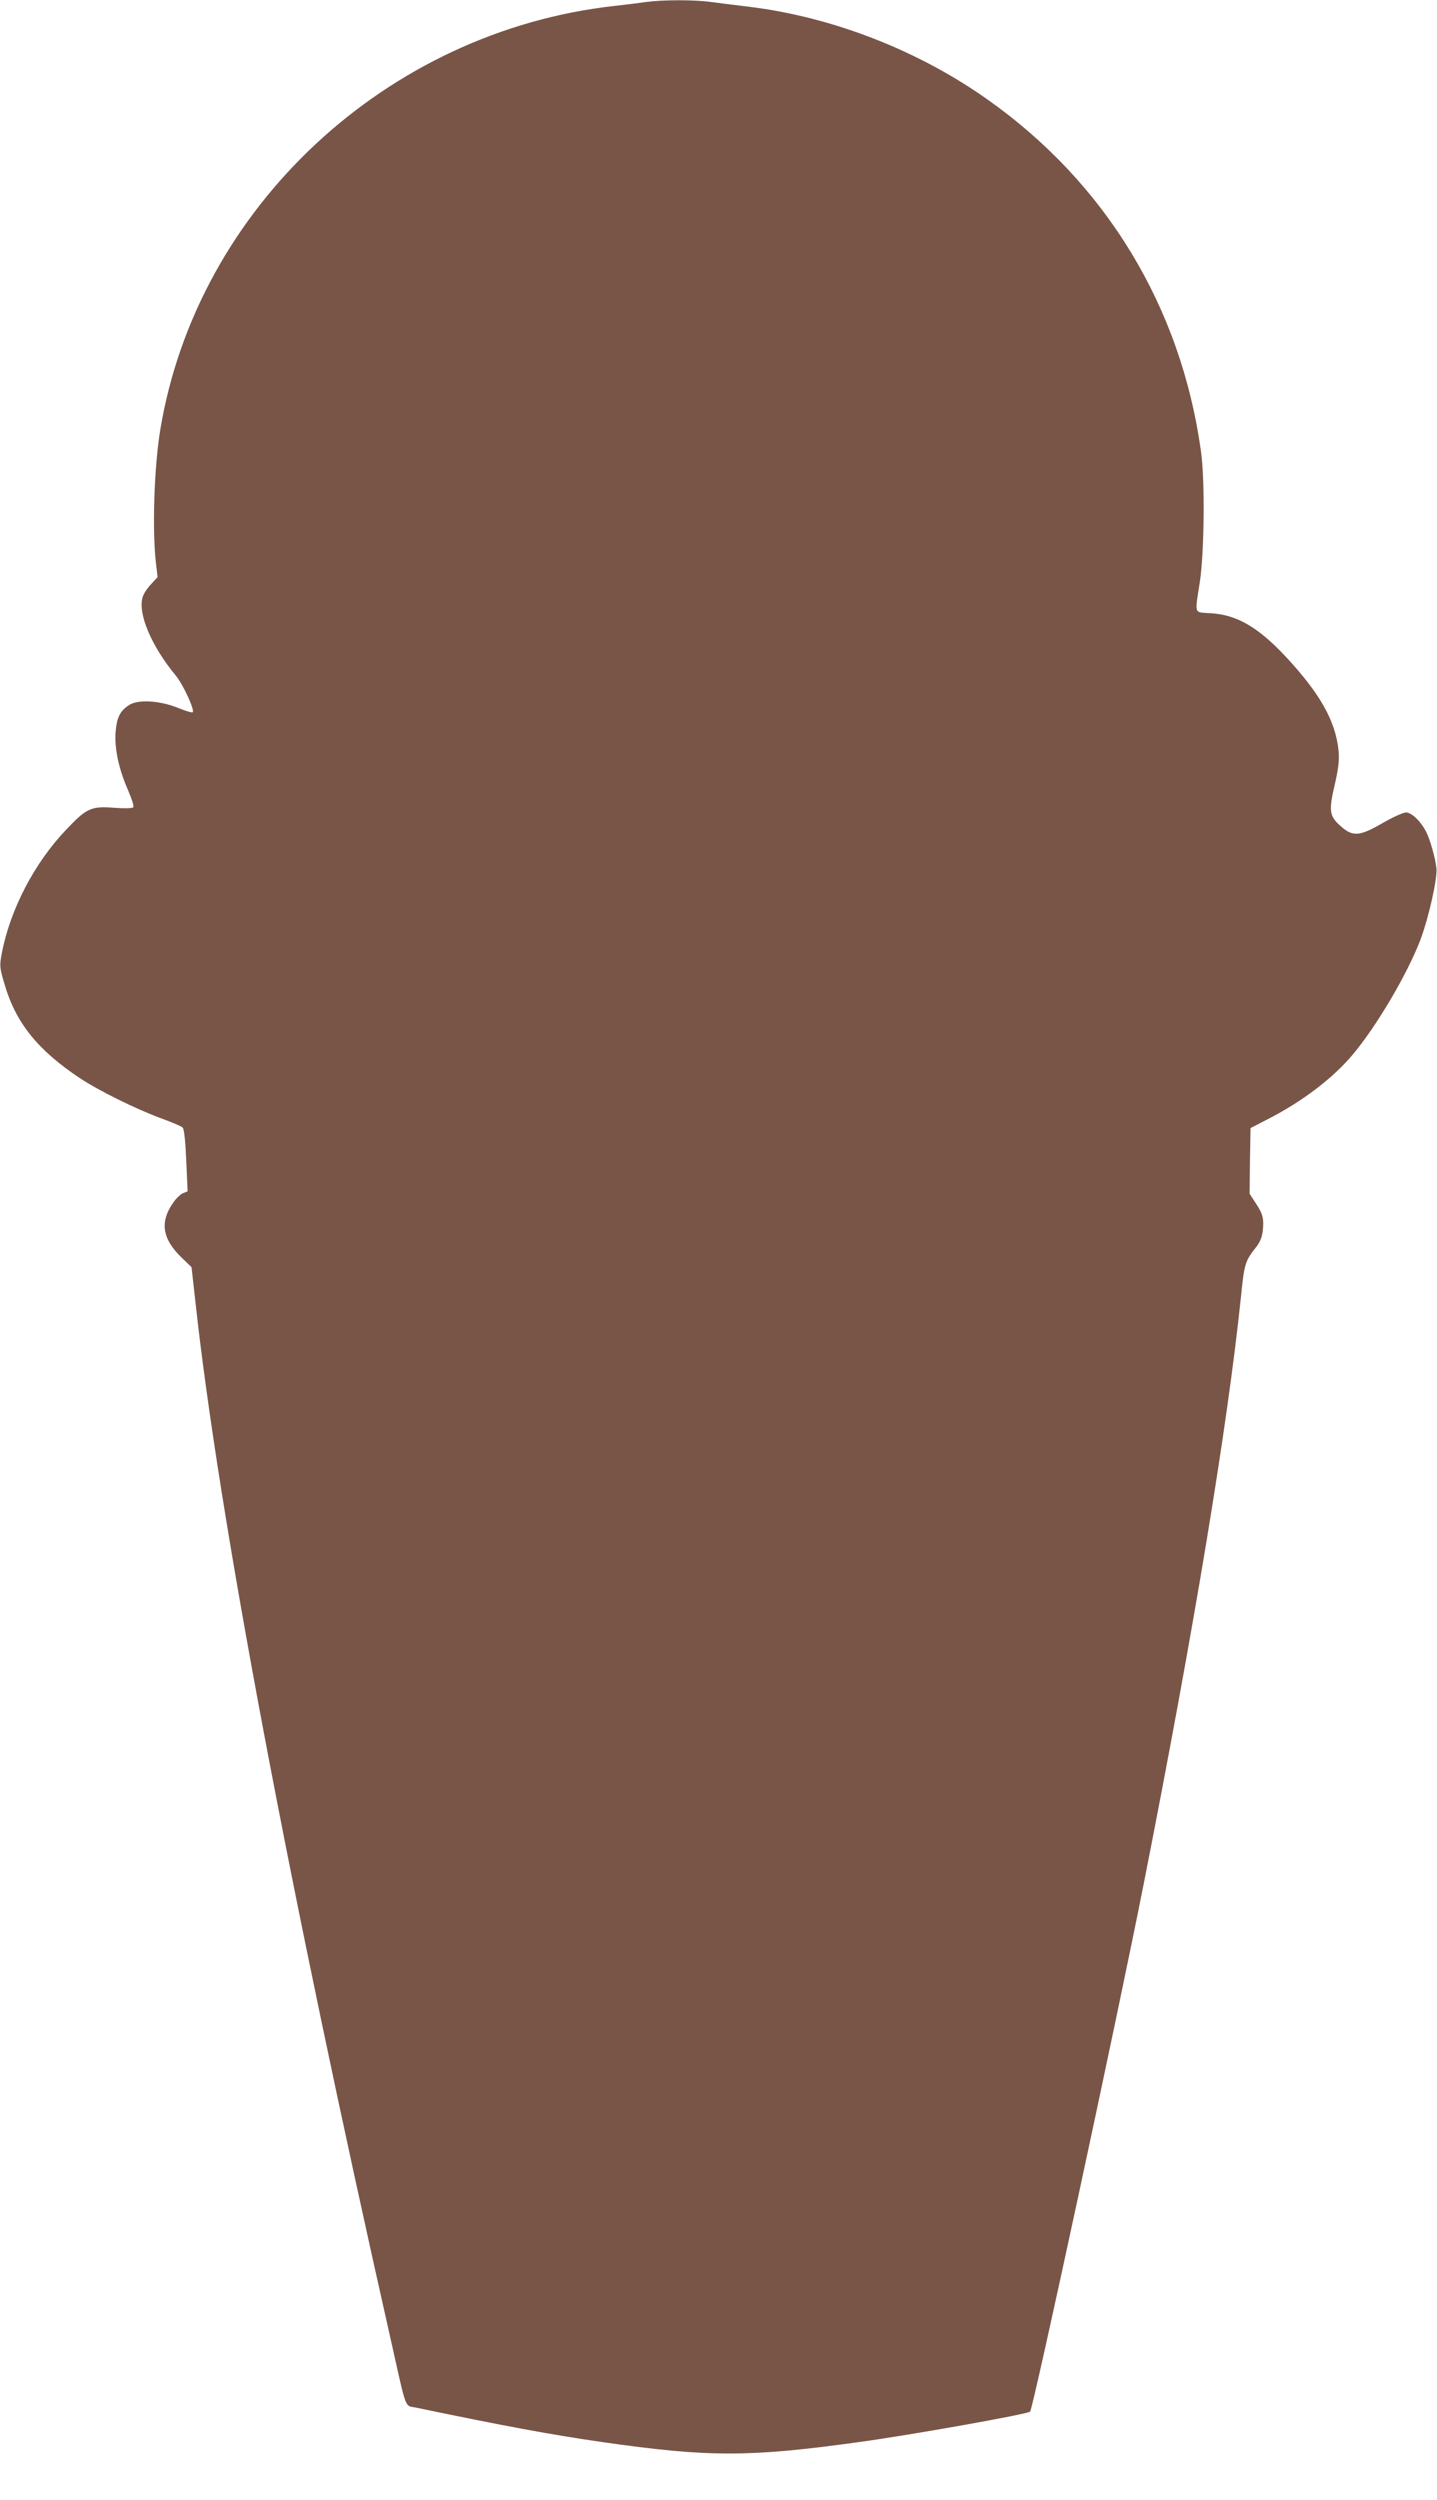
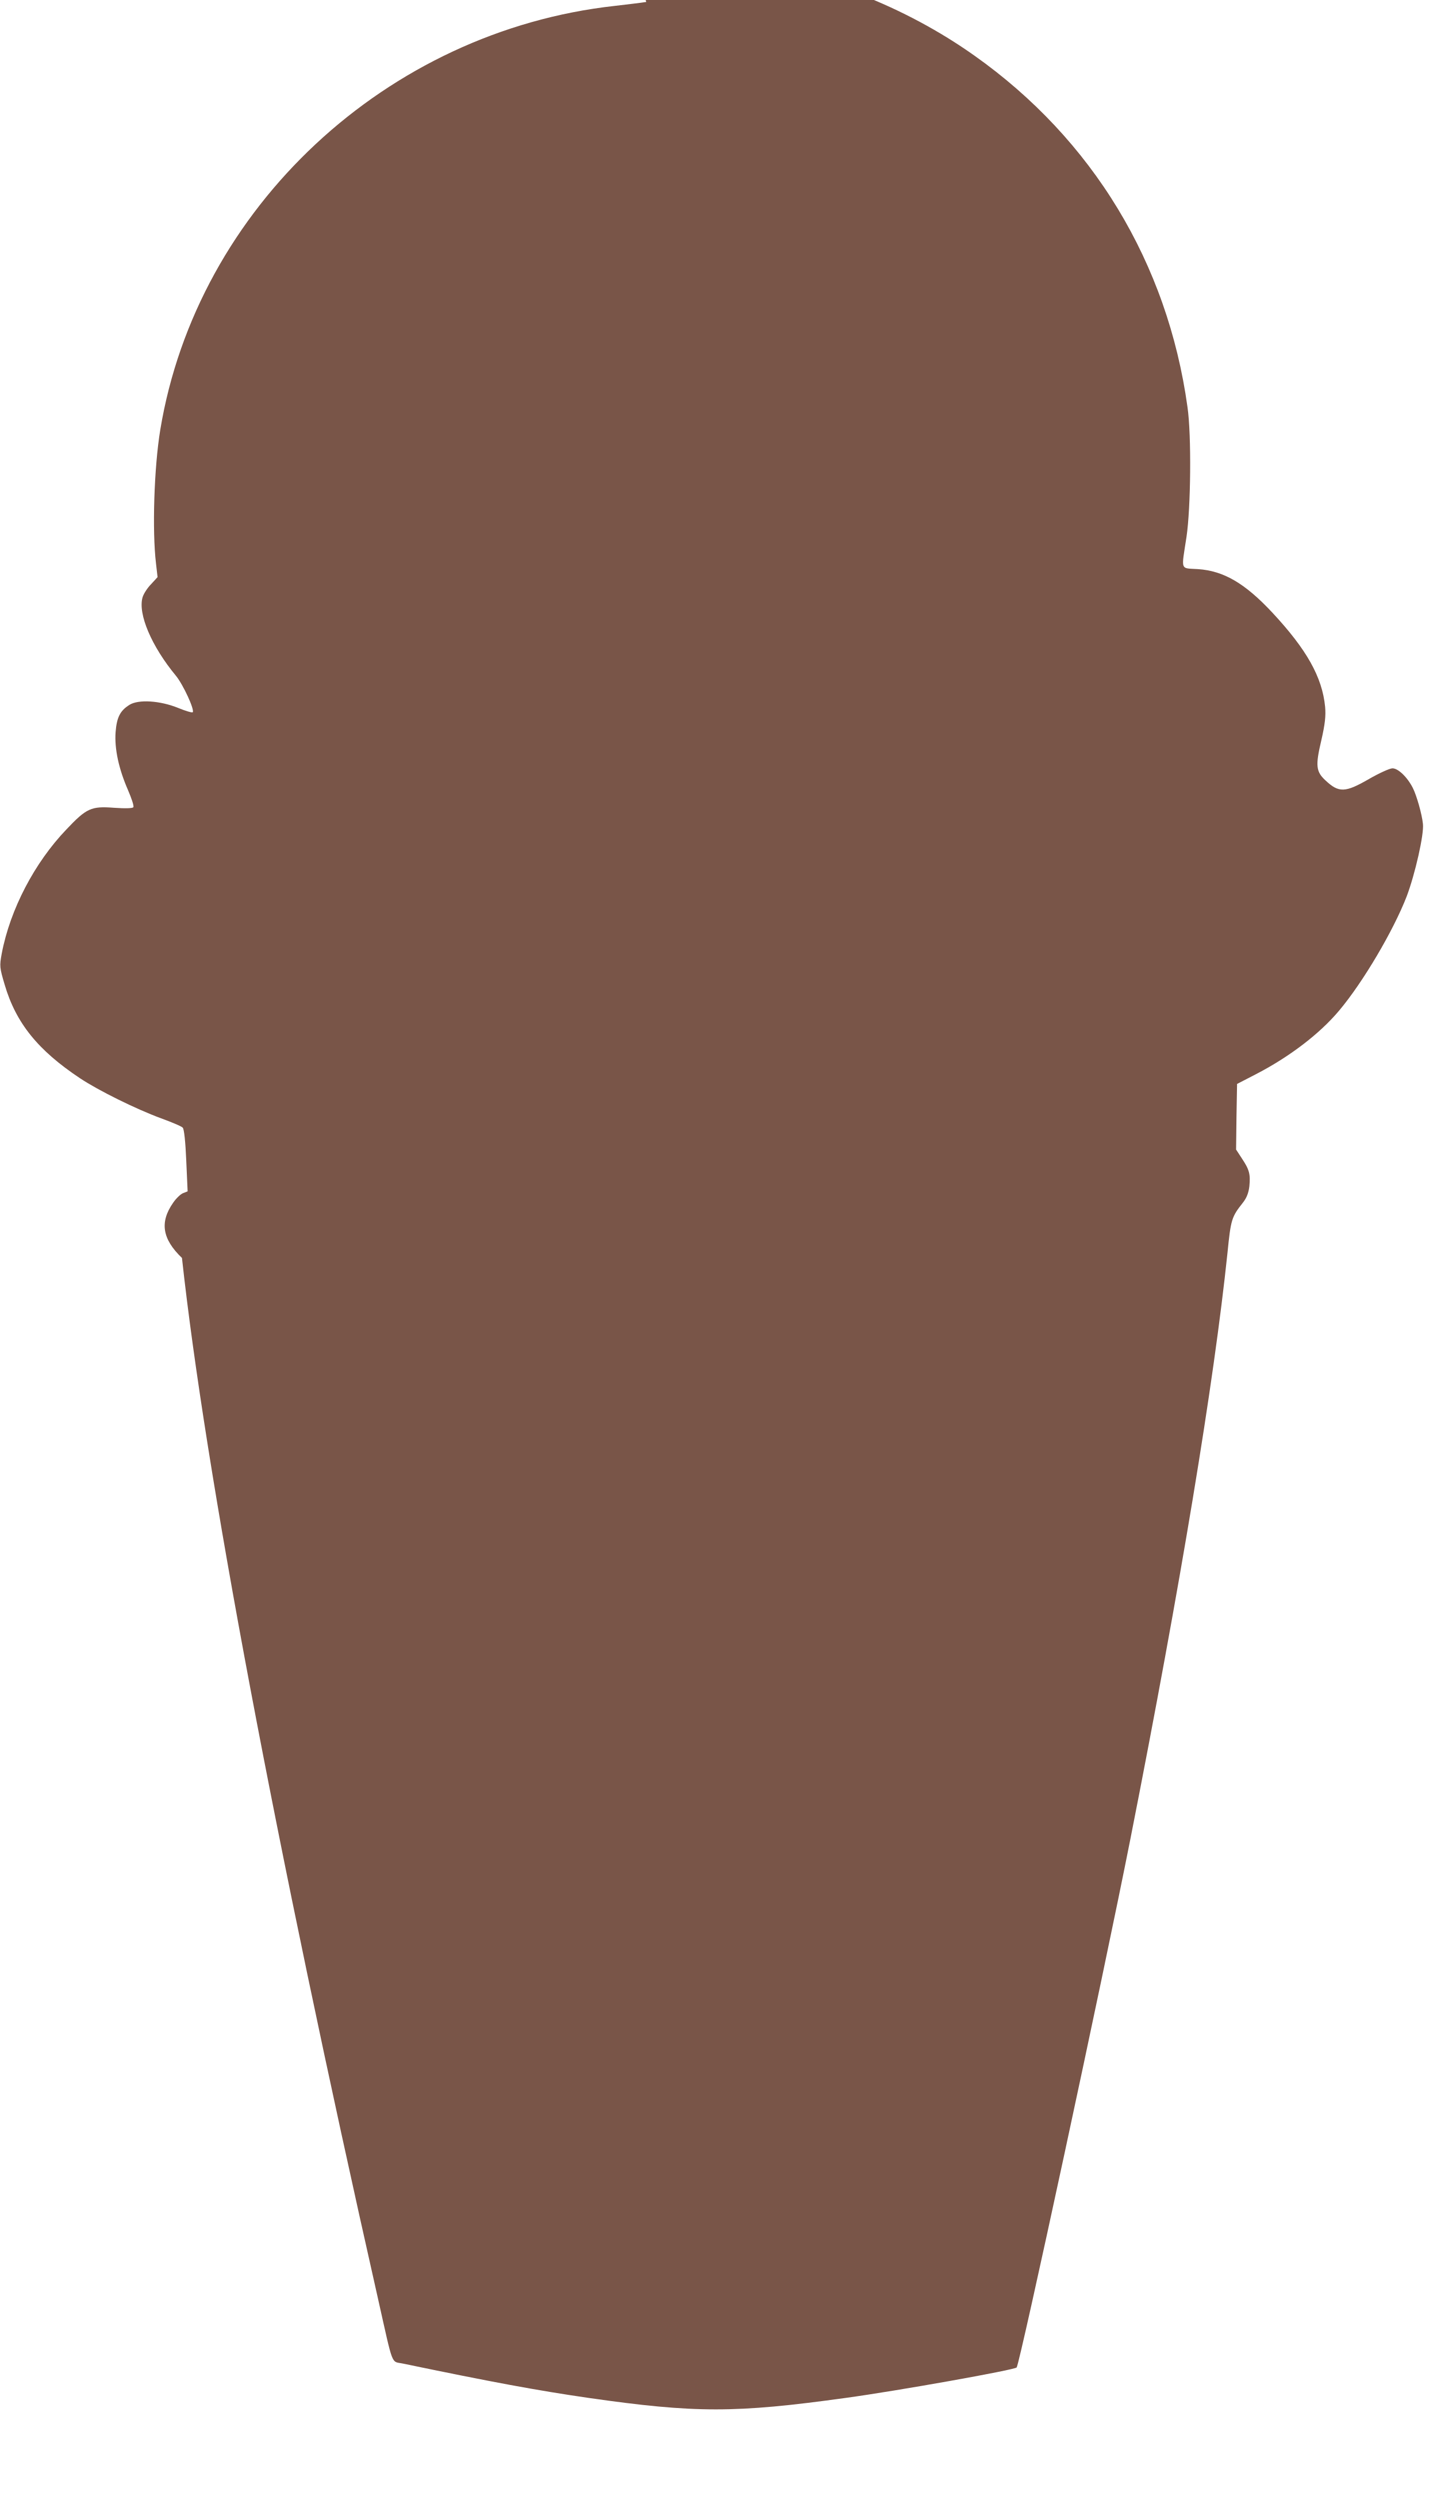
<svg xmlns="http://www.w3.org/2000/svg" version="1.0" width="736pt" height="1280pt" viewBox="0 0 736 1280" preserveAspectRatio="xMidYMid meet">
  <g transform="translate(0,1280) scale(0.1,-0.1)" fill="#795548" stroke="none">
-     <path d="M3310 12790 c-30 -5 -102 -13 -160 -20 -1170 -129 -2141 -1034 -2329 -2170 -32 -194 -42 -518 -22 -685 l8 -70 -33 -36 c-19 -19 -39 -50 -44 -68 -24 -85 46 -250 171 -401 37 -45 97 -175 86 -187 -4 -3 -37 7 -74 22 -93 38 -204 45 -250 16 -48 -30 -65 -64 -71 -140 -6 -85 16 -187 63 -295 19 -44 32 -83 28 -89 -3 -6 -42 -7 -99 -3 -117 9 -141 -2 -244 -111 -163 -170 -288 -409 -331 -635 -12 -65 -11 -72 15 -160 58 -197 171 -336 386 -479 95 -63 285 -157 415 -205 55 -20 105 -41 111 -48 7 -7 14 -73 18 -169 l7 -157 -23 -9 c-13 -5 -36 -27 -51 -49 -70 -100 -56 -186 45 -283 l49 -47 20 -179 c119 -1092 480 -3008 1005 -5333 79 -352 65 -315 127 -328 452 -94 689 -138 952 -176 545 -78 751 -78 1314 0 265 36 864 143 877 156 16 17 443 1999 583 2708 258 1308 427 2330 497 3000 17 170 21 183 78 255 20 25 30 51 34 85 6 62 0 85 -38 142 l-30 46 2 168 3 168 93 48 c173 89 330 208 431 329 121 144 277 408 345 584 43 114 89 317 83 370 -5 51 -33 148 -52 185 -28 55 -75 100 -104 100 -14 0 -69 -25 -121 -55 -121 -70 -154 -71 -222 -7 -49 45 -52 76 -22 203 20 87 24 128 20 174 -15 153 -95 294 -270 482 -140 150 -249 214 -381 223 -93 6 -86 -12 -59 165 22 148 26 520 5 665 -102 737 -486 1371 -1091 1799 -355 252 -793 423 -1220 476 -69 8 -159 20 -200 25 -86 12 -249 11 -330 0z" />
+     <path d="M3310 12790 c-30 -5 -102 -13 -160 -20 -1170 -129 -2141 -1034 -2329 -2170 -32 -194 -42 -518 -22 -685 l8 -70 -33 -36 c-19 -19 -39 -50 -44 -68 -24 -85 46 -250 171 -401 37 -45 97 -175 86 -187 -4 -3 -37 7 -74 22 -93 38 -204 45 -250 16 -48 -30 -65 -64 -71 -140 -6 -85 16 -187 63 -295 19 -44 32 -83 28 -89 -3 -6 -42 -7 -99 -3 -117 9 -141 -2 -244 -111 -163 -170 -288 -409 -331 -635 -12 -65 -11 -72 15 -160 58 -197 171 -336 386 -479 95 -63 285 -157 415 -205 55 -20 105 -41 111 -48 7 -7 14 -73 18 -169 l7 -157 -23 -9 c-13 -5 -36 -27 -51 -49 -70 -100 -56 -186 45 -283 c119 -1092 480 -3008 1005 -5333 79 -352 65 -315 127 -328 452 -94 689 -138 952 -176 545 -78 751 -78 1314 0 265 36 864 143 877 156 16 17 443 1999 583 2708 258 1308 427 2330 497 3000 17 170 21 183 78 255 20 25 30 51 34 85 6 62 0 85 -38 142 l-30 46 2 168 3 168 93 48 c173 89 330 208 431 329 121 144 277 408 345 584 43 114 89 317 83 370 -5 51 -33 148 -52 185 -28 55 -75 100 -104 100 -14 0 -69 -25 -121 -55 -121 -70 -154 -71 -222 -7 -49 45 -52 76 -22 203 20 87 24 128 20 174 -15 153 -95 294 -270 482 -140 150 -249 214 -381 223 -93 6 -86 -12 -59 165 22 148 26 520 5 665 -102 737 -486 1371 -1091 1799 -355 252 -793 423 -1220 476 -69 8 -159 20 -200 25 -86 12 -249 11 -330 0z" />
  </g>
</svg>